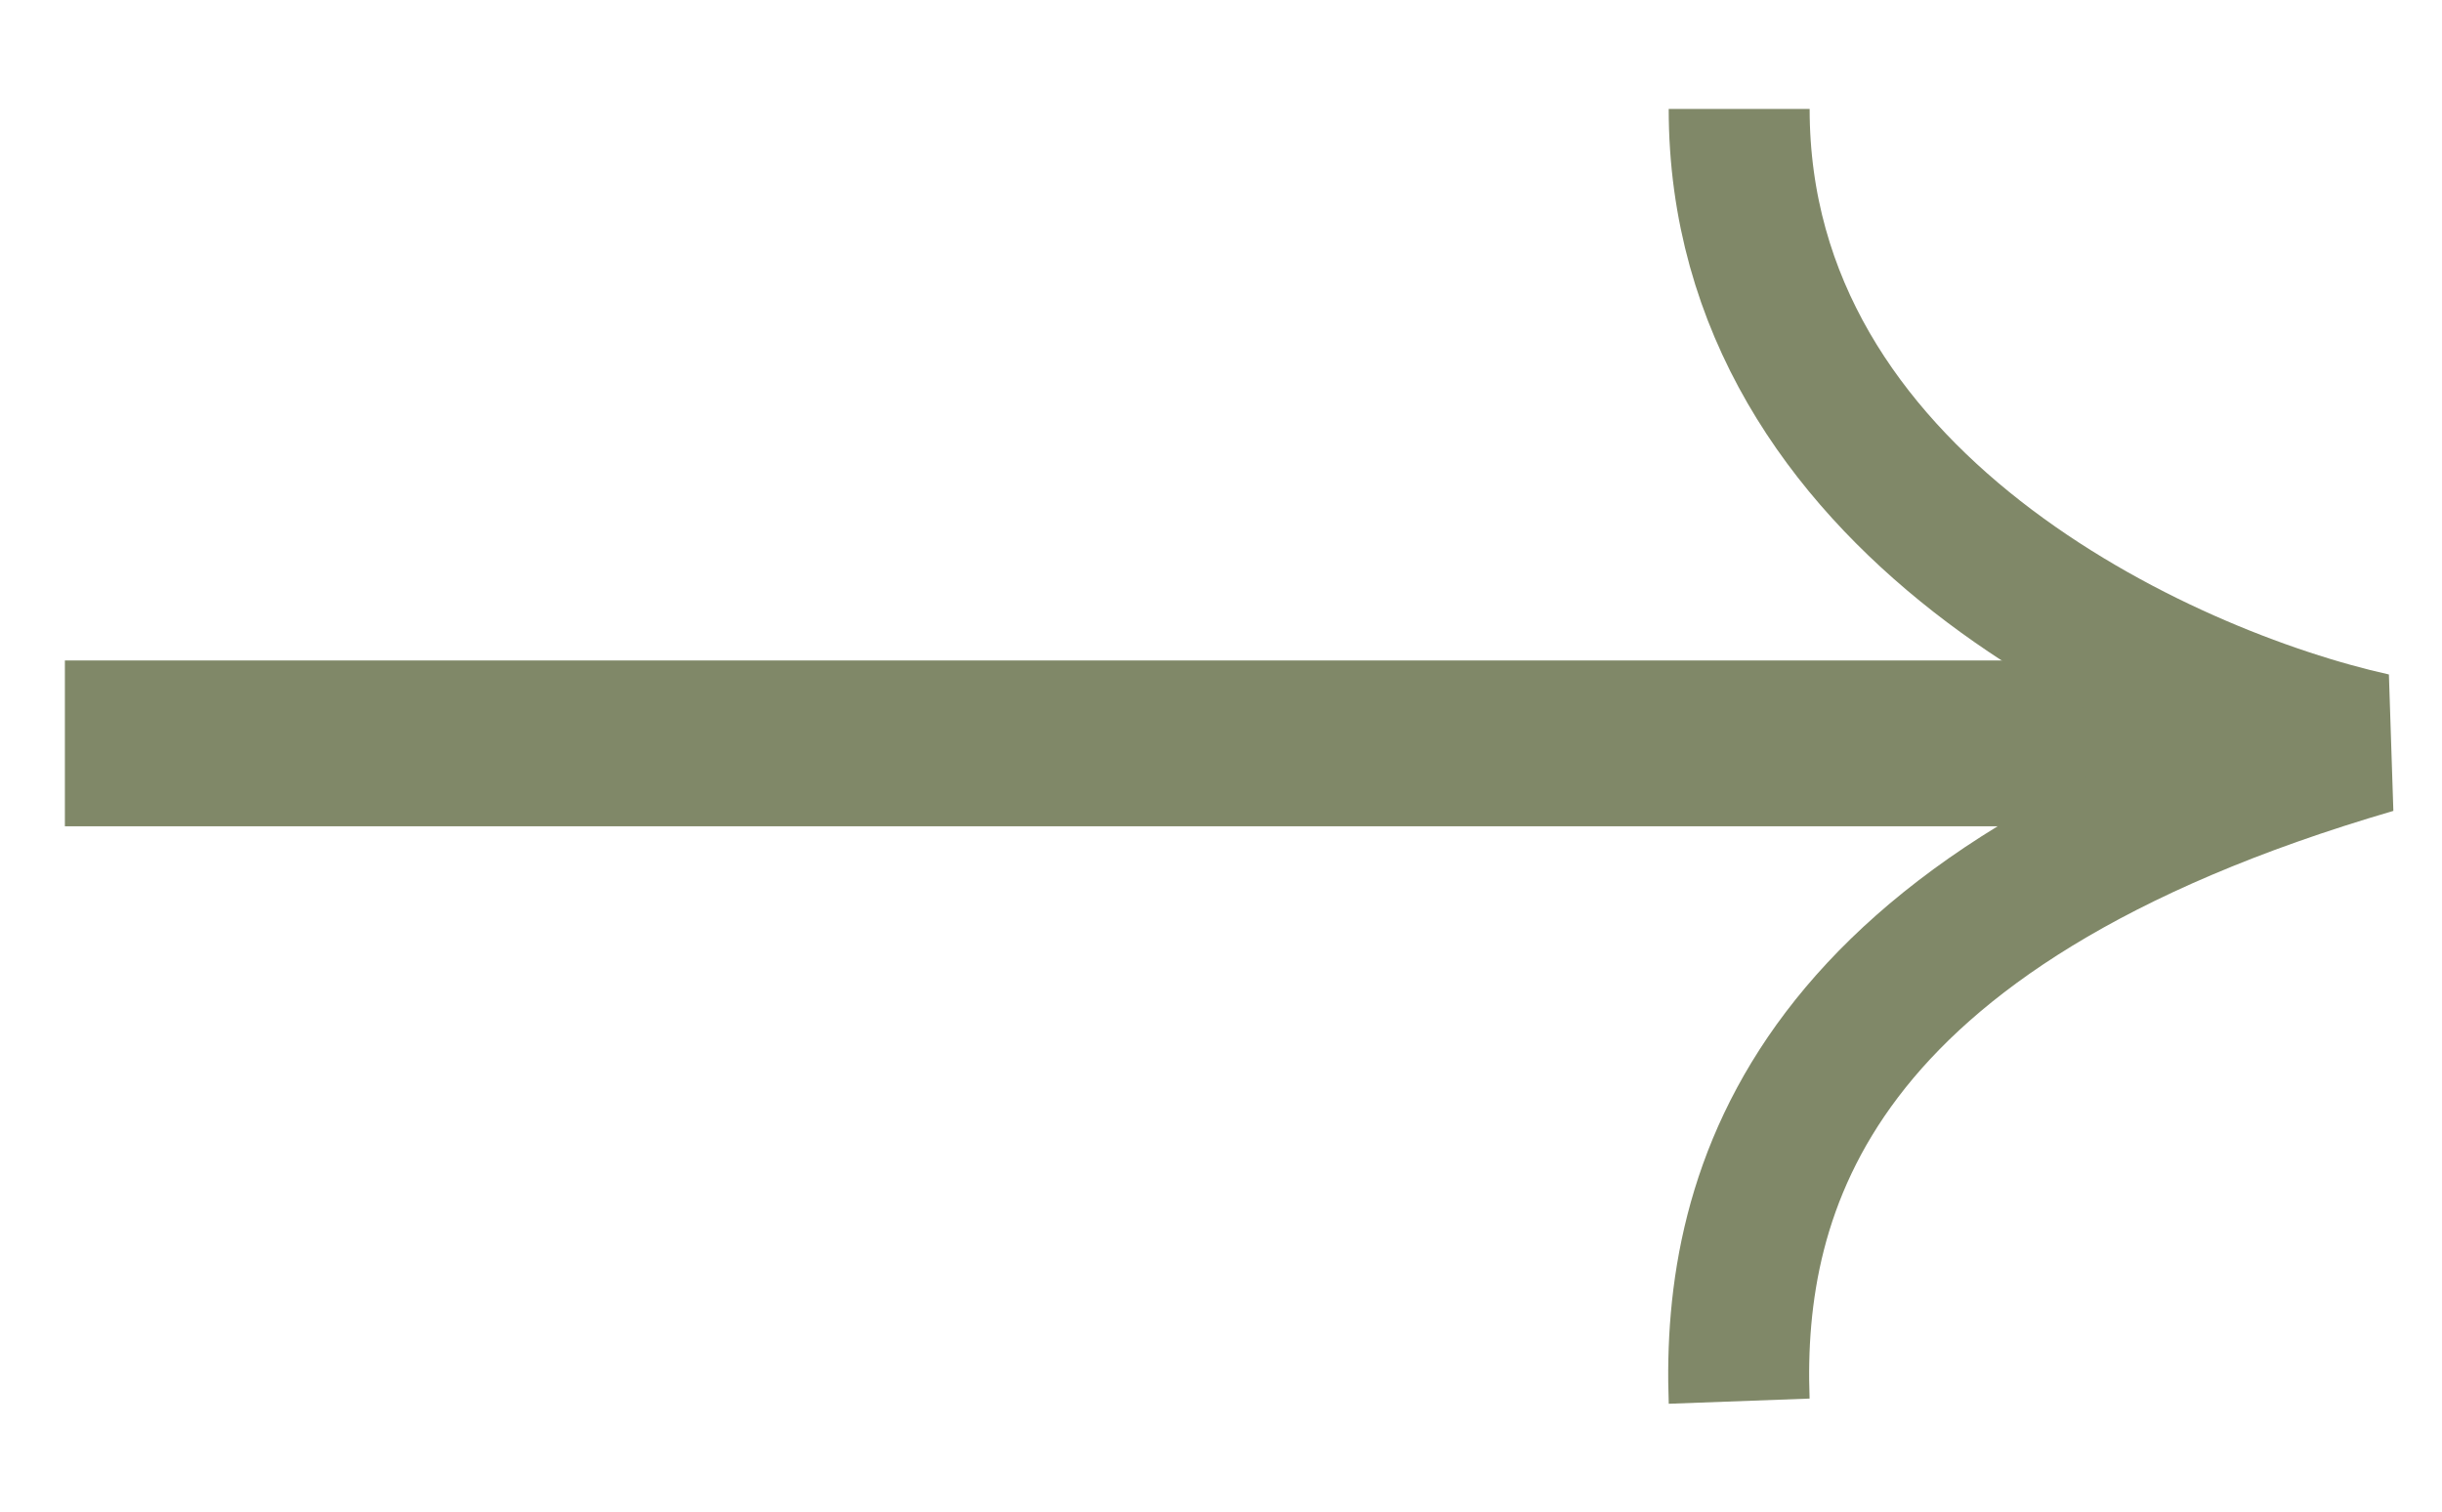
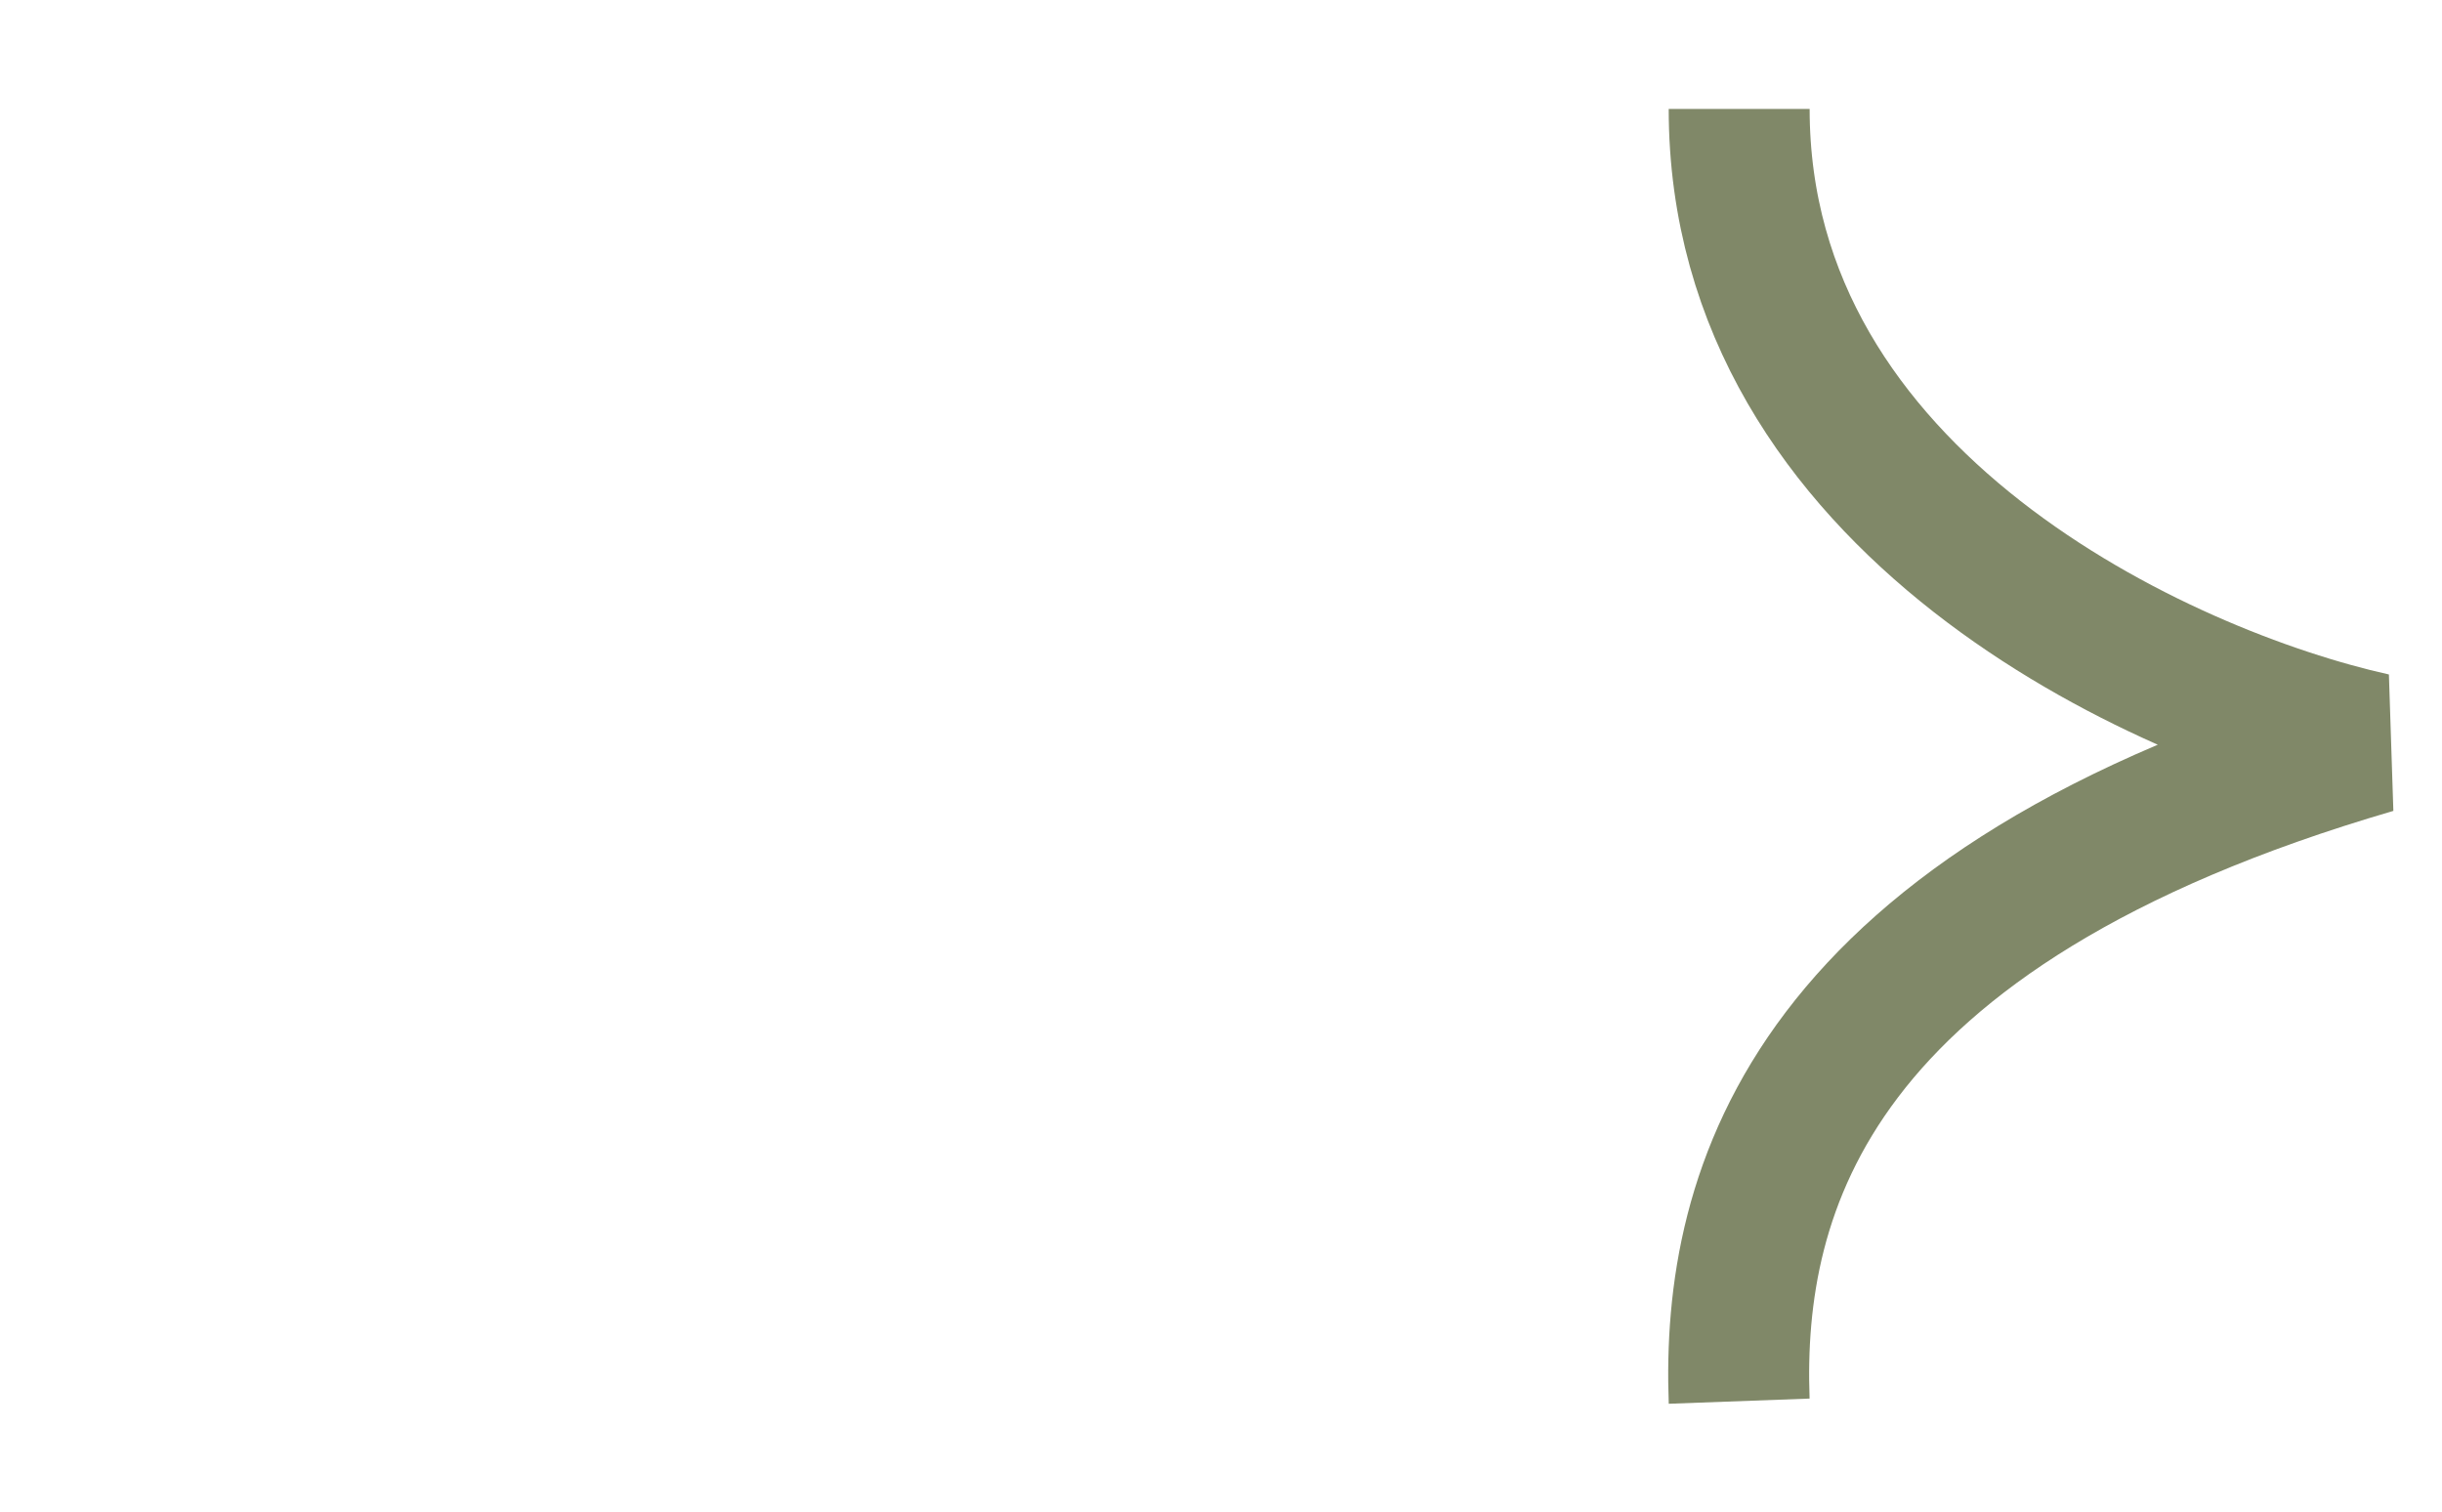
<svg xmlns="http://www.w3.org/2000/svg" width="21" height="13" viewBox="0 0 21 13" fill="none">
-   <path d="M18.997 6.393L0.558 6.393" stroke="#808868" stroke-width="1.426" />
  <path d="M14.956 12.05C14.889 10.231 15.562 7.807 20.412 6.392C18.593 5.988 14.956 4.331 14.956 0.937" stroke="#808868" stroke-width="1.212" />
</svg>